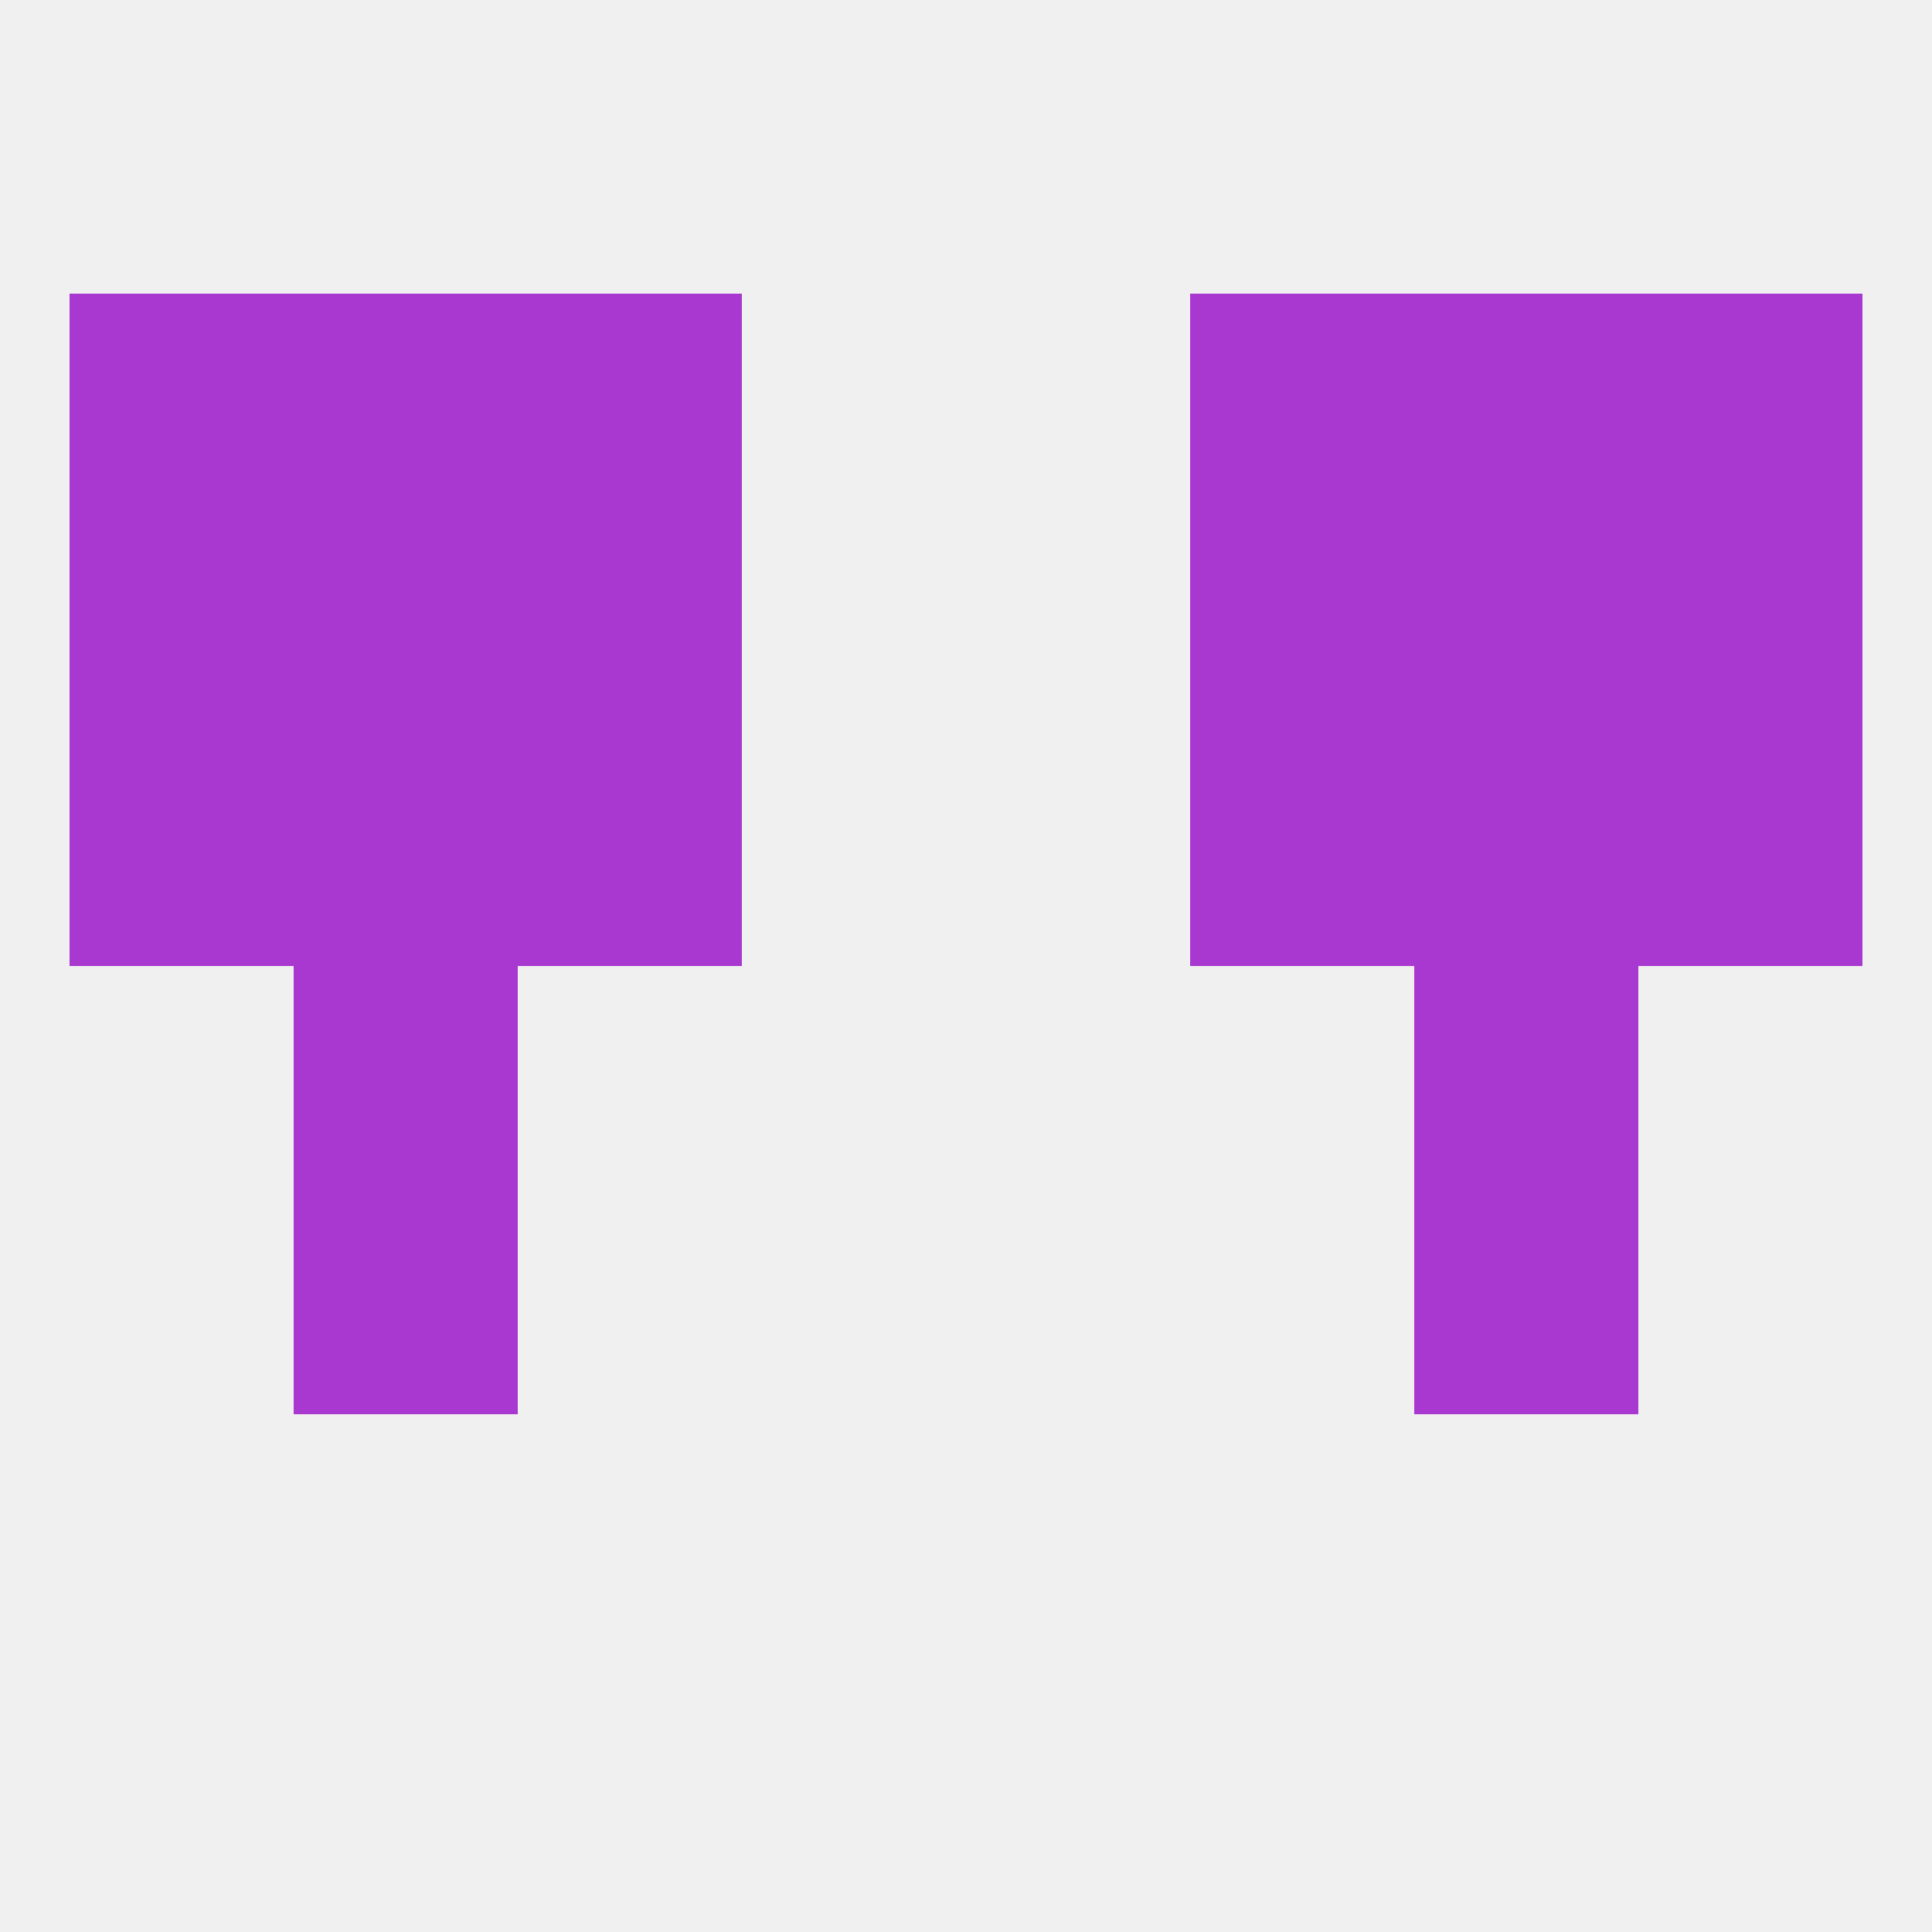
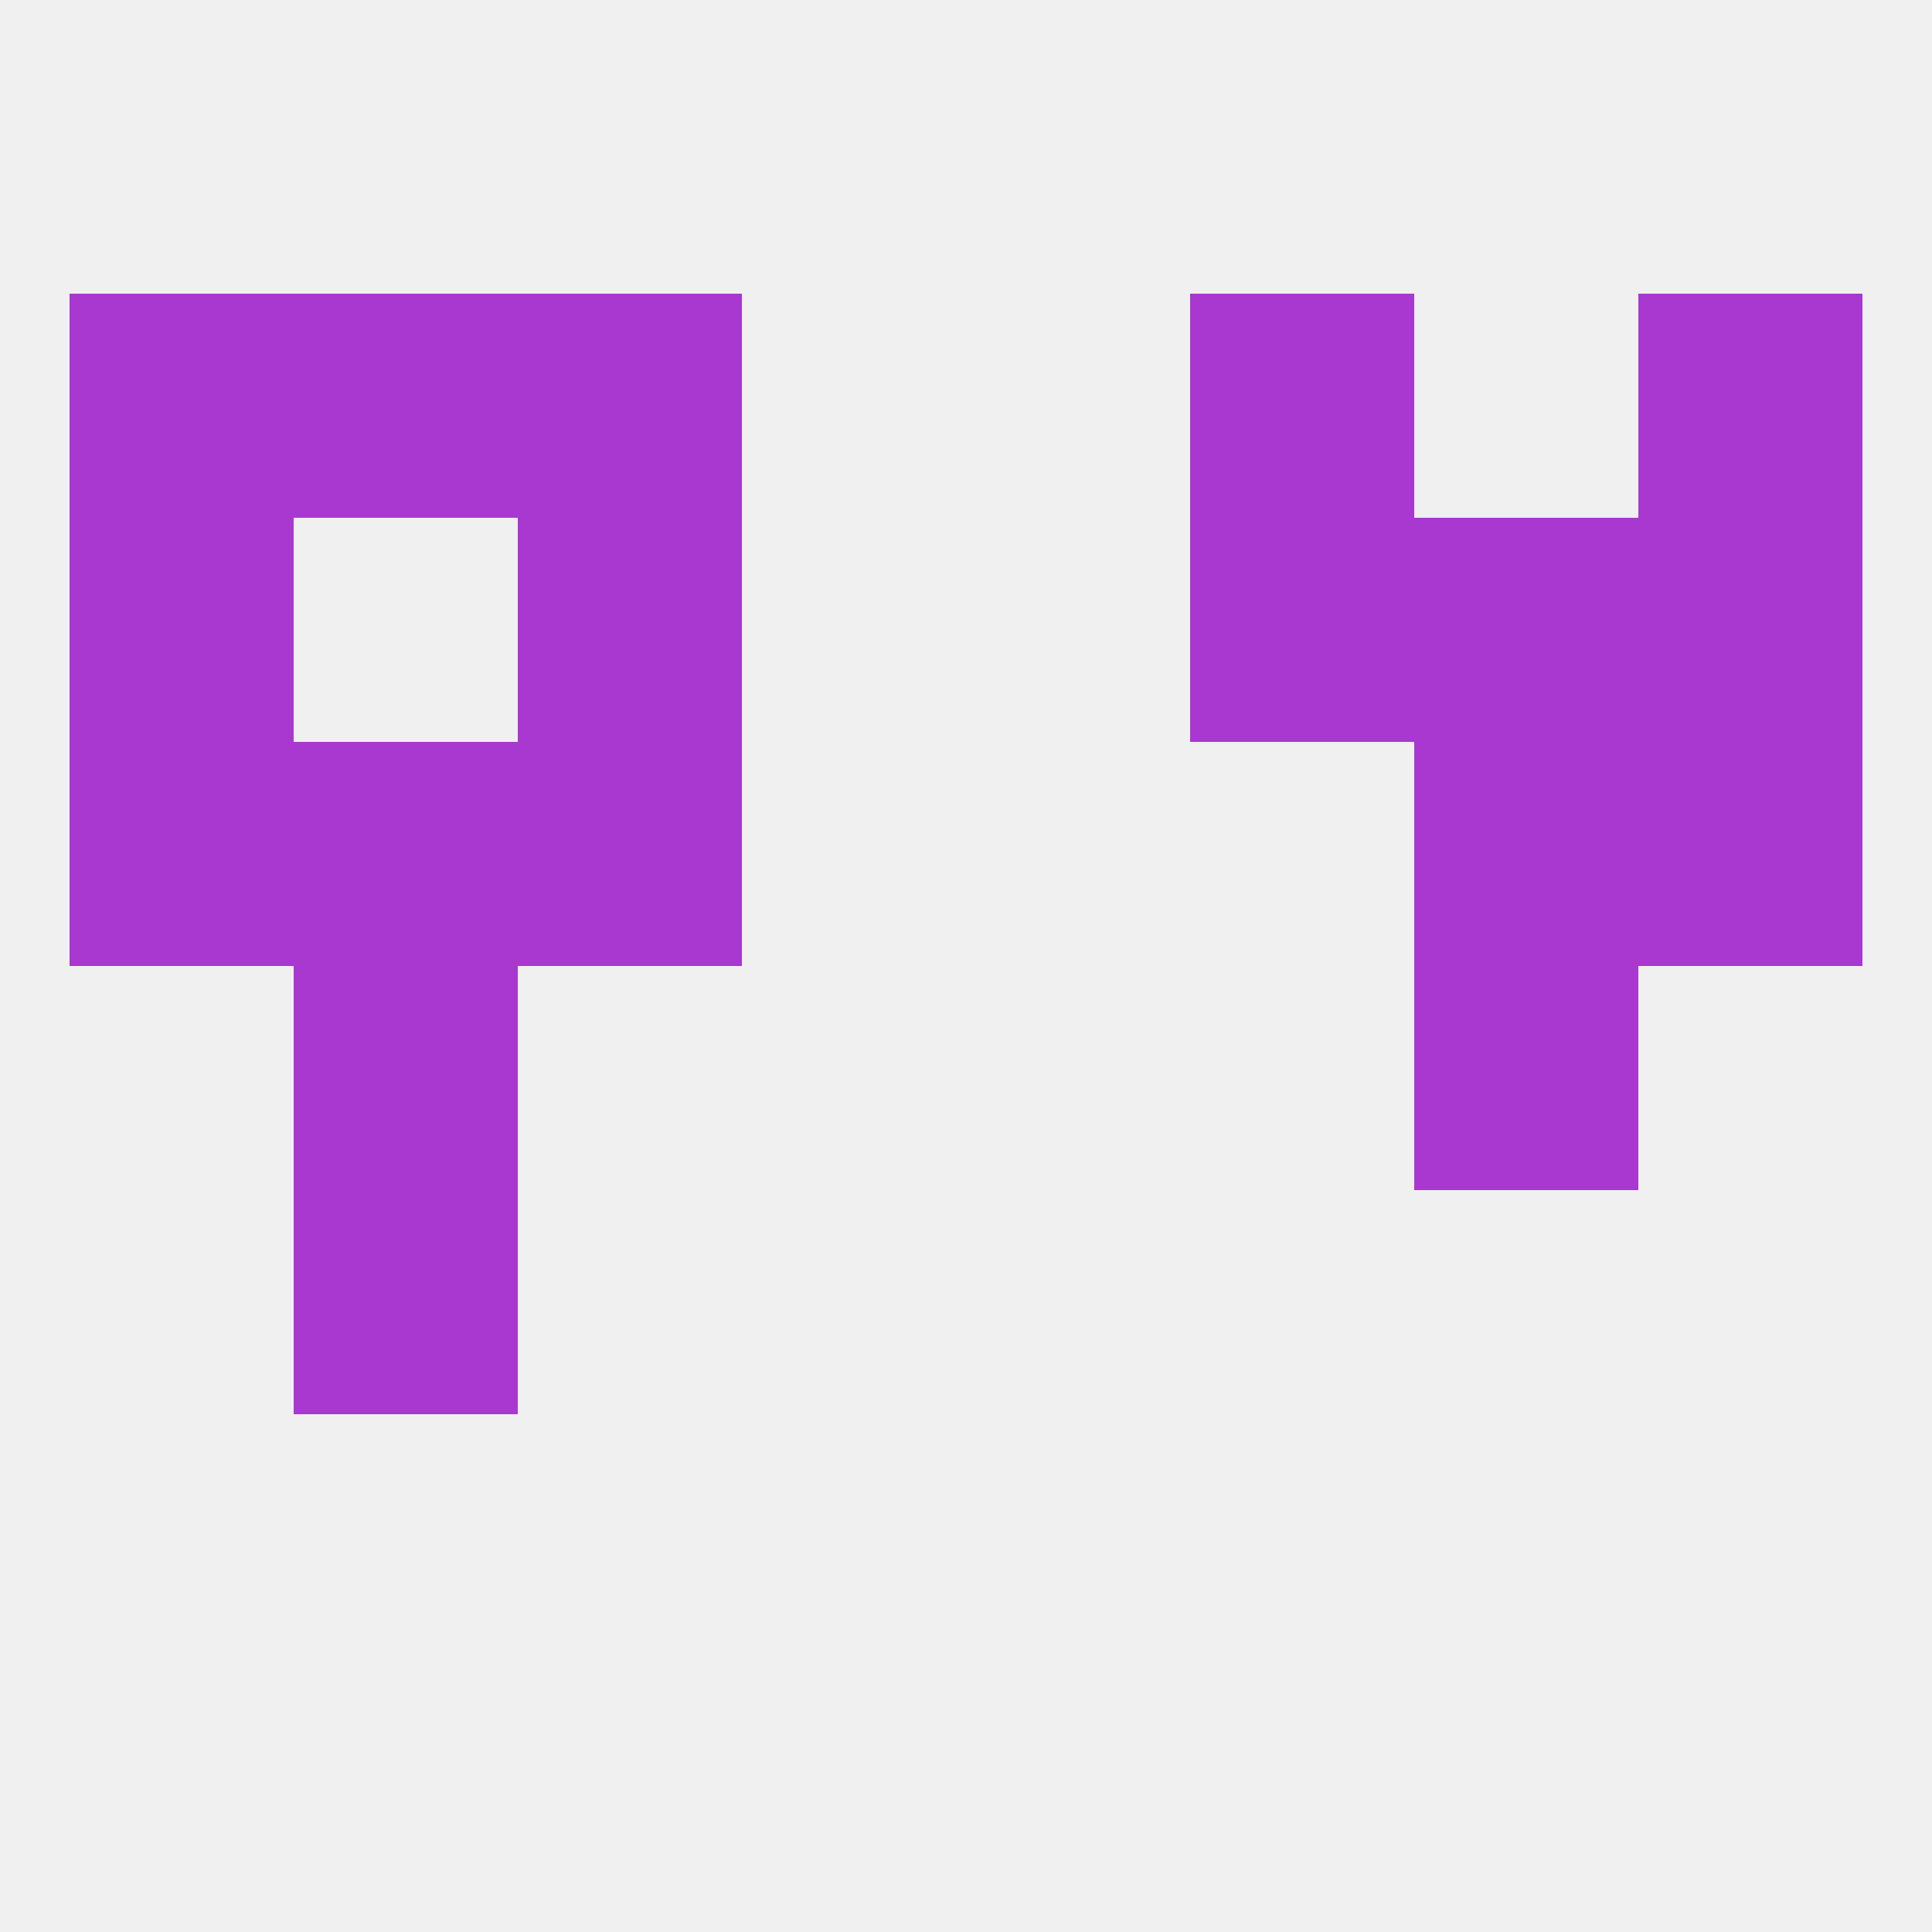
<svg xmlns="http://www.w3.org/2000/svg" version="1.1" baseprofile="full" width="250" height="250" viewBox="0 0 250 250">
  <rect width="100%" height="100%" fill="rgba(240,240,240,255)" />
  <rect x="38" y="125" width="29" height="29" fill="rgba(168,56,208,255)" />
  <rect x="183" y="125" width="29" height="29" fill="rgba(168,56,208,255)" />
-   <rect x="183" y="154" width="29" height="29" fill="rgba(168,56,208,255)" />
  <rect x="38" y="154" width="29" height="29" fill="rgba(168,56,208,255)" />
  <rect x="183" y="96" width="29" height="29" fill="rgba(168,56,208,255)" />
  <rect x="9" y="96" width="29" height="29" fill="rgba(168,56,208,255)" />
  <rect x="212" y="96" width="29" height="29" fill="rgba(168,56,208,255)" />
  <rect x="67" y="96" width="29" height="29" fill="rgba(168,56,208,255)" />
-   <rect x="154" y="96" width="29" height="29" fill="rgba(168,56,208,255)" />
  <rect x="38" y="96" width="29" height="29" fill="rgba(168,56,208,255)" />
  <rect x="9" y="38" width="29" height="29" fill="rgba(168,56,208,255)" />
  <rect x="212" y="38" width="29" height="29" fill="rgba(168,56,208,255)" />
  <rect x="38" y="38" width="29" height="29" fill="rgba(168,56,208,255)" />
-   <rect x="183" y="38" width="29" height="29" fill="rgba(168,56,208,255)" />
  <rect x="67" y="38" width="29" height="29" fill="rgba(168,56,208,255)" />
  <rect x="154" y="38" width="29" height="29" fill="rgba(168,56,208,255)" />
-   <rect x="38" y="67" width="29" height="29" fill="rgba(168,56,208,255)" />
  <rect x="183" y="67" width="29" height="29" fill="rgba(168,56,208,255)" />
  <rect x="67" y="67" width="29" height="29" fill="rgba(168,56,208,255)" />
  <rect x="154" y="67" width="29" height="29" fill="rgba(168,56,208,255)" />
  <rect x="9" y="67" width="29" height="29" fill="rgba(168,56,208,255)" />
  <rect x="212" y="67" width="29" height="29" fill="rgba(168,56,208,255)" />
</svg>